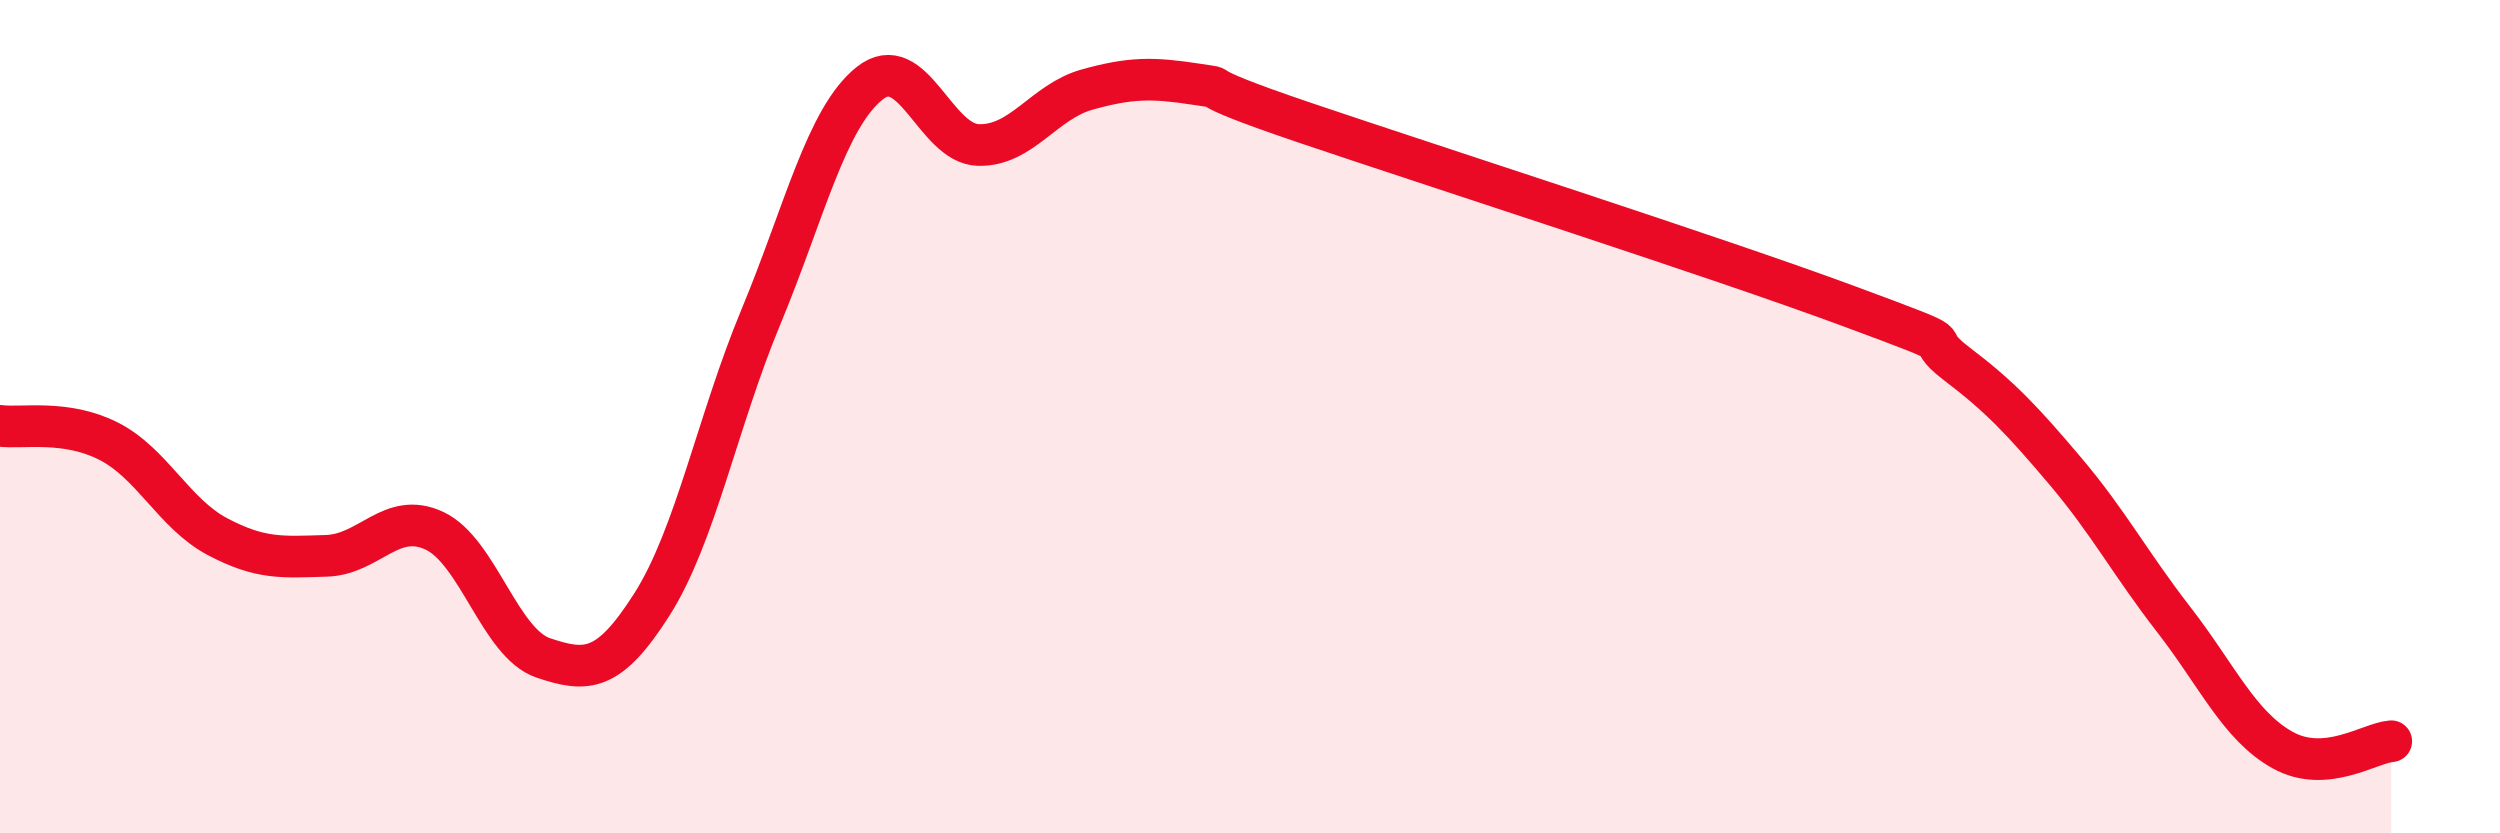
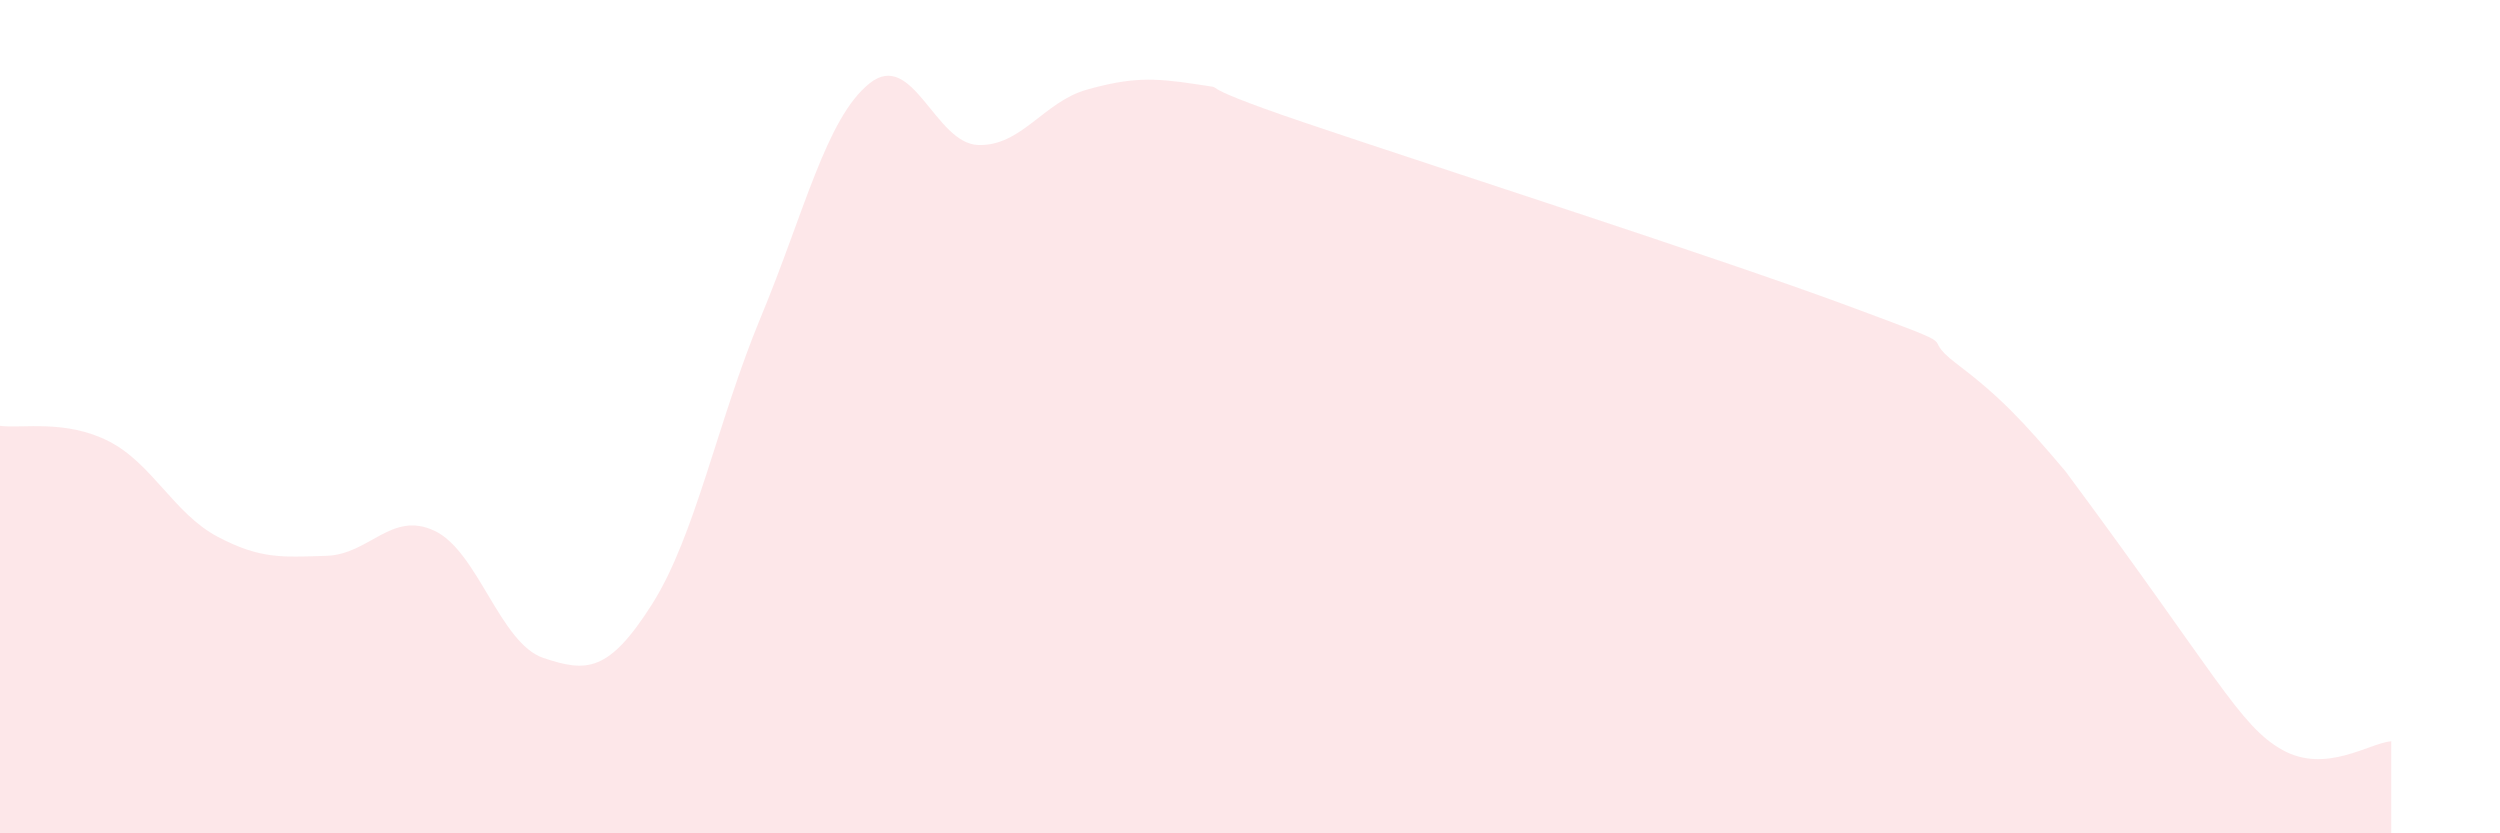
<svg xmlns="http://www.w3.org/2000/svg" width="60" height="20" viewBox="0 0 60 20">
-   <path d="M 0,10.22 C 0.52,10.29 1.57,10.06 2.61,10.59 C 3.65,11.12 4.18,12.33 5.22,12.88 C 6.26,13.43 6.79,13.37 7.83,13.34 C 8.87,13.31 9.39,12.25 10.43,12.74 C 11.47,13.23 12,15.44 13.04,15.79 C 14.08,16.14 14.61,16.14 15.65,14.5 C 16.69,12.86 17.22,10.11 18.26,7.61 C 19.3,5.11 19.83,2.83 20.87,2 C 21.91,1.17 22.44,3.45 23.48,3.48 C 24.52,3.51 25.05,2.44 26.09,2.15 C 27.13,1.86 27.66,1.86 28.7,2.02 C 29.74,2.18 28.17,1.88 31.3,2.94 C 34.43,4 41.22,6.18 44.35,7.34 C 47.48,8.5 45.92,7.94 46.96,8.73 C 48,9.52 48.53,10.08 49.57,11.31 C 50.61,12.54 51.13,13.53 52.17,14.87 C 53.21,16.21 53.74,17.42 54.78,18 C 55.82,18.58 56.87,17.83 57.39,17.79L57.39 20L0 20Z" fill="#EB0A25" opacity="0.1" stroke-linecap="round" stroke-linejoin="round" />
-   <path d="M 0,10.22 C 0.52,10.29 1.57,10.06 2.61,10.59 C 3.65,11.12 4.18,12.33 5.22,12.88 C 6.26,13.43 6.79,13.37 7.83,13.34 C 8.87,13.31 9.39,12.25 10.43,12.74 C 11.47,13.23 12,15.44 13.04,15.79 C 14.08,16.14 14.61,16.14 15.65,14.5 C 16.69,12.86 17.22,10.11 18.26,7.61 C 19.3,5.11 19.83,2.83 20.87,2 C 21.91,1.17 22.44,3.45 23.48,3.48 C 24.52,3.51 25.05,2.44 26.09,2.15 C 27.13,1.86 27.66,1.86 28.7,2.02 C 29.74,2.18 28.17,1.88 31.3,2.94 C 34.43,4 41.22,6.18 44.35,7.34 C 47.48,8.5 45.92,7.94 46.96,8.73 C 48,9.52 48.53,10.08 49.57,11.31 C 50.61,12.54 51.13,13.53 52.17,14.87 C 53.21,16.21 53.74,17.42 54.78,18 C 55.82,18.58 56.87,17.83 57.39,17.79" stroke="#EB0A25" stroke-width="1" fill="none" stroke-linecap="round" stroke-linejoin="round" />
+   <path d="M 0,10.22 C 0.52,10.29 1.57,10.06 2.61,10.59 C 3.65,11.12 4.18,12.33 5.22,12.88 C 6.26,13.43 6.79,13.37 7.83,13.34 C 8.87,13.31 9.39,12.25 10.43,12.74 C 11.47,13.23 12,15.44 13.04,15.79 C 14.08,16.14 14.61,16.14 15.65,14.5 C 16.69,12.86 17.22,10.11 18.26,7.61 C 19.3,5.11 19.83,2.83 20.87,2 C 21.91,1.17 22.44,3.45 23.48,3.48 C 24.52,3.51 25.05,2.44 26.09,2.15 C 27.13,1.86 27.66,1.86 28.7,2.02 C 29.74,2.18 28.17,1.88 31.3,2.94 C 34.43,4 41.22,6.18 44.35,7.34 C 47.48,8.5 45.92,7.94 46.96,8.73 C 48,9.52 48.53,10.08 49.57,11.31 C 53.21,16.21 53.74,17.42 54.78,18 C 55.82,18.58 56.87,17.83 57.39,17.79L57.39 20L0 20Z" fill="#EB0A25" opacity="0.1" stroke-linecap="round" stroke-linejoin="round" />
</svg>